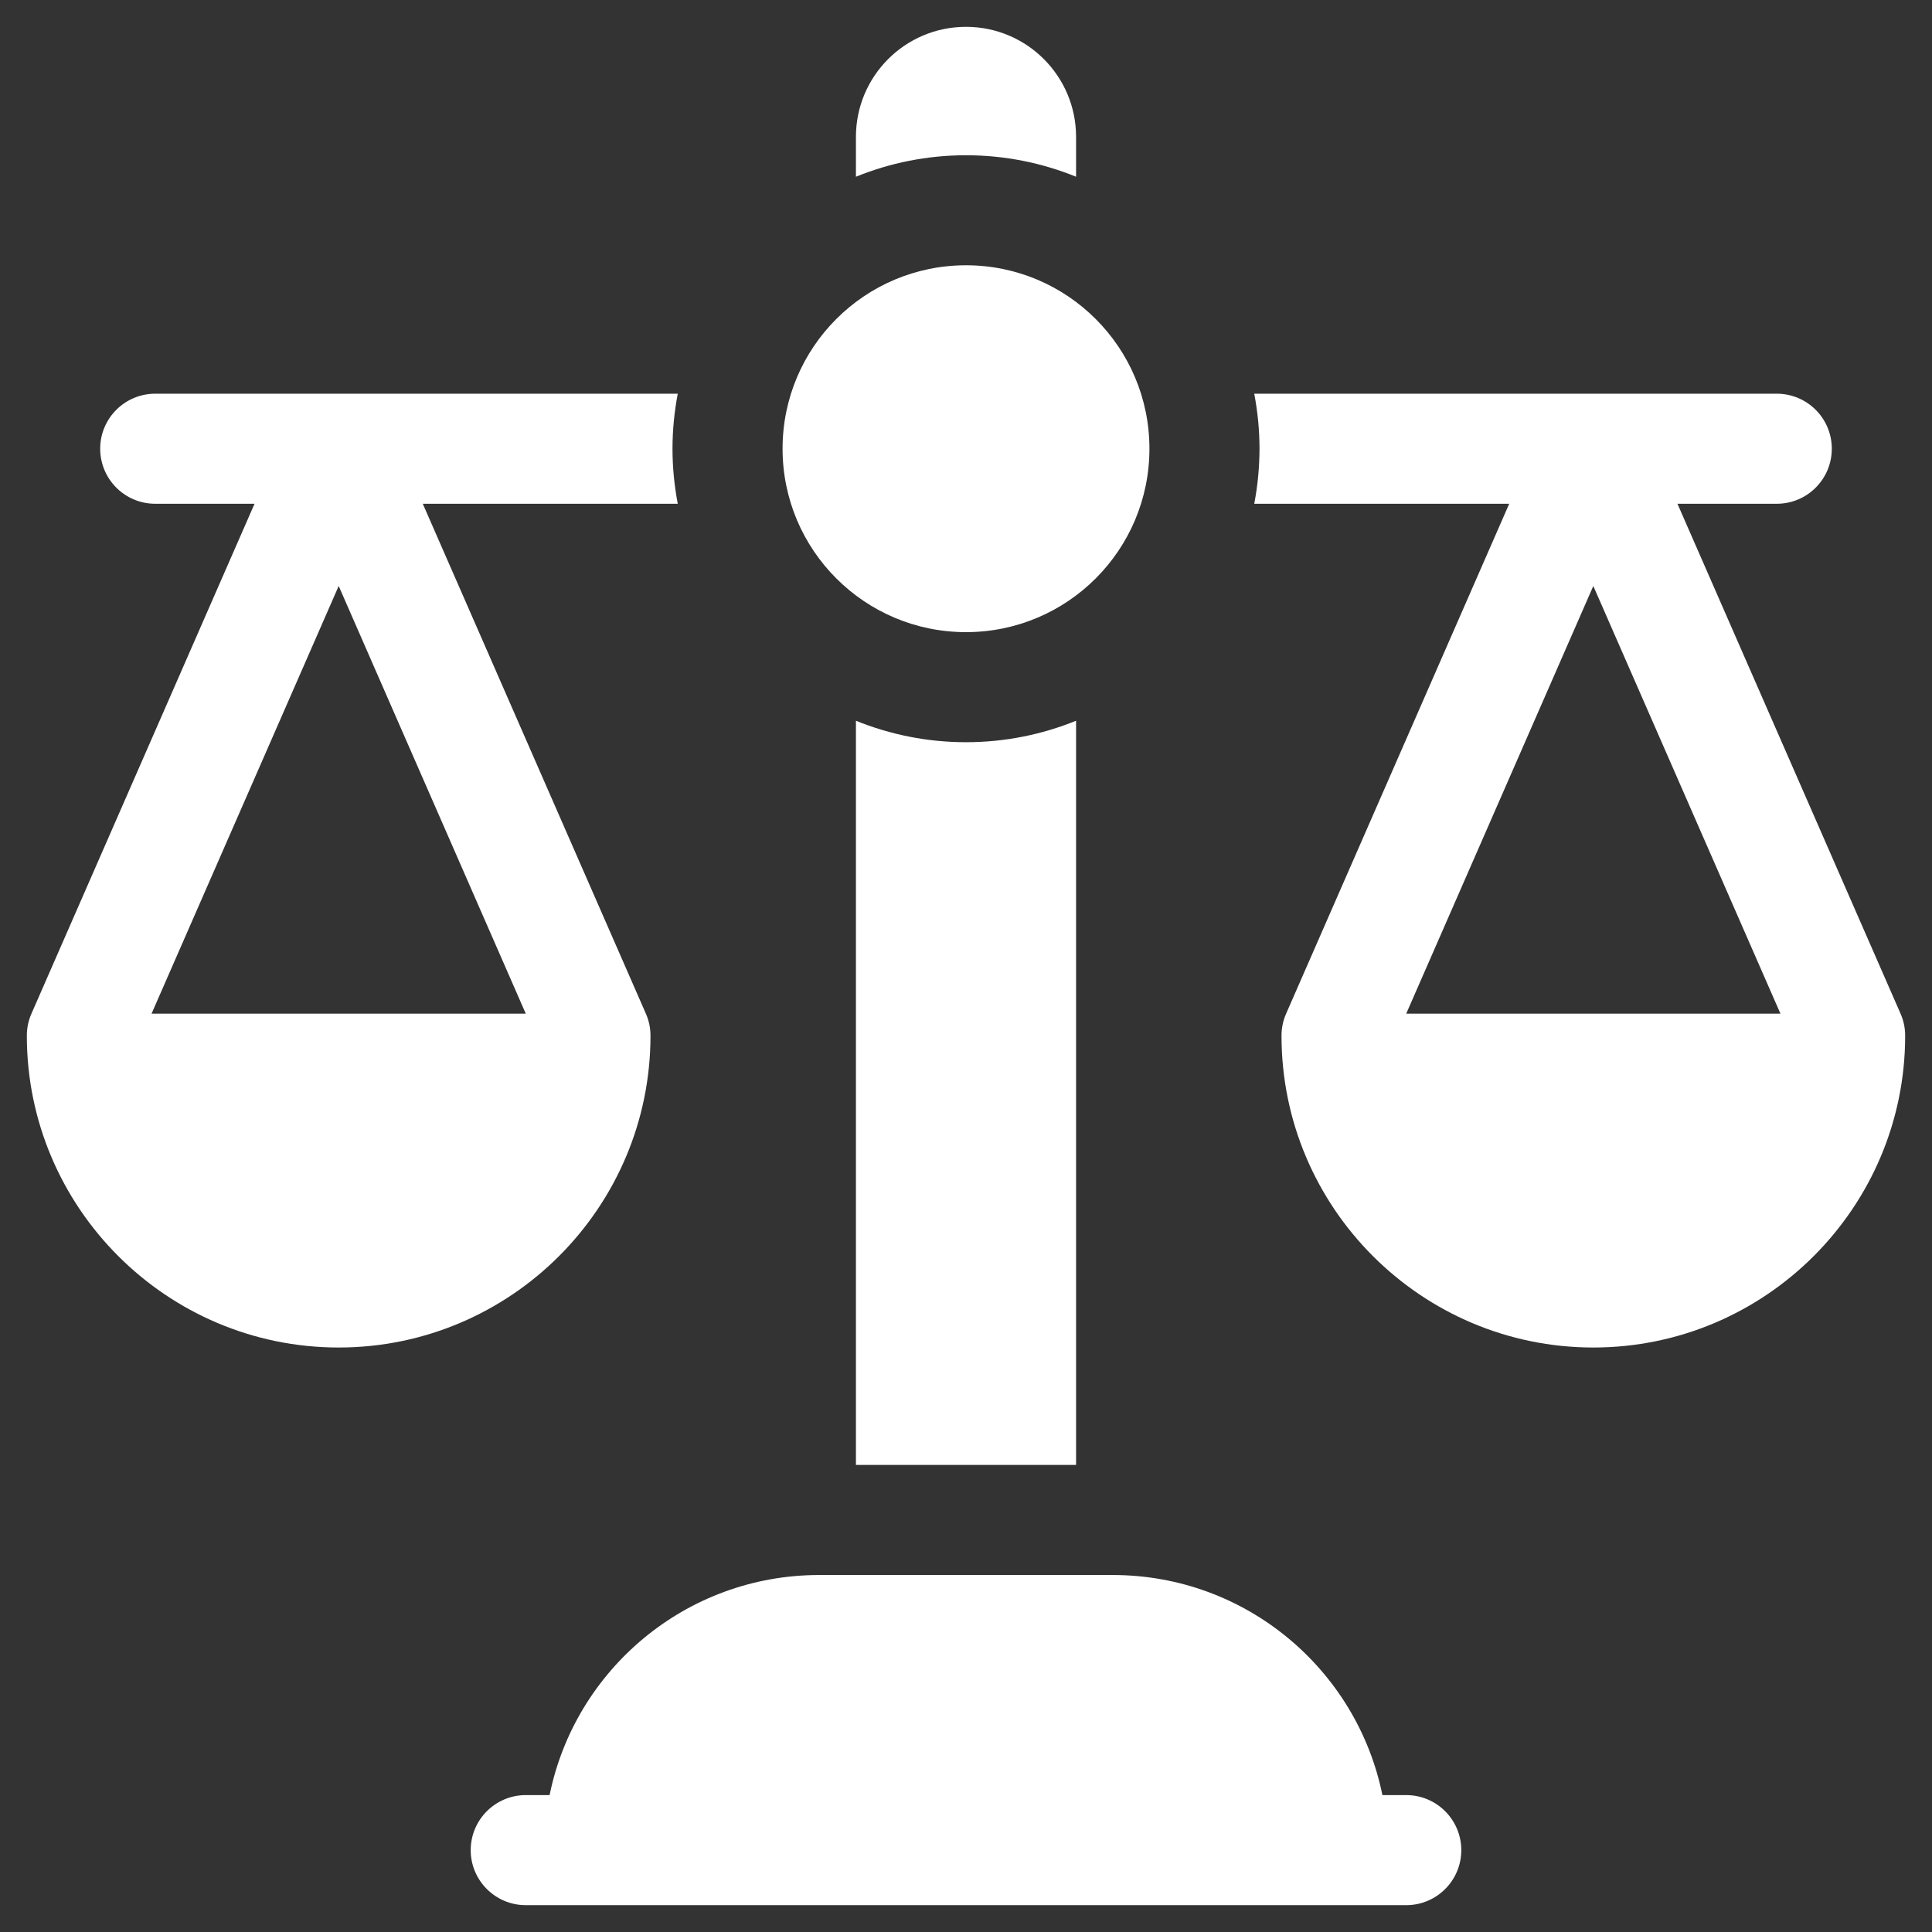
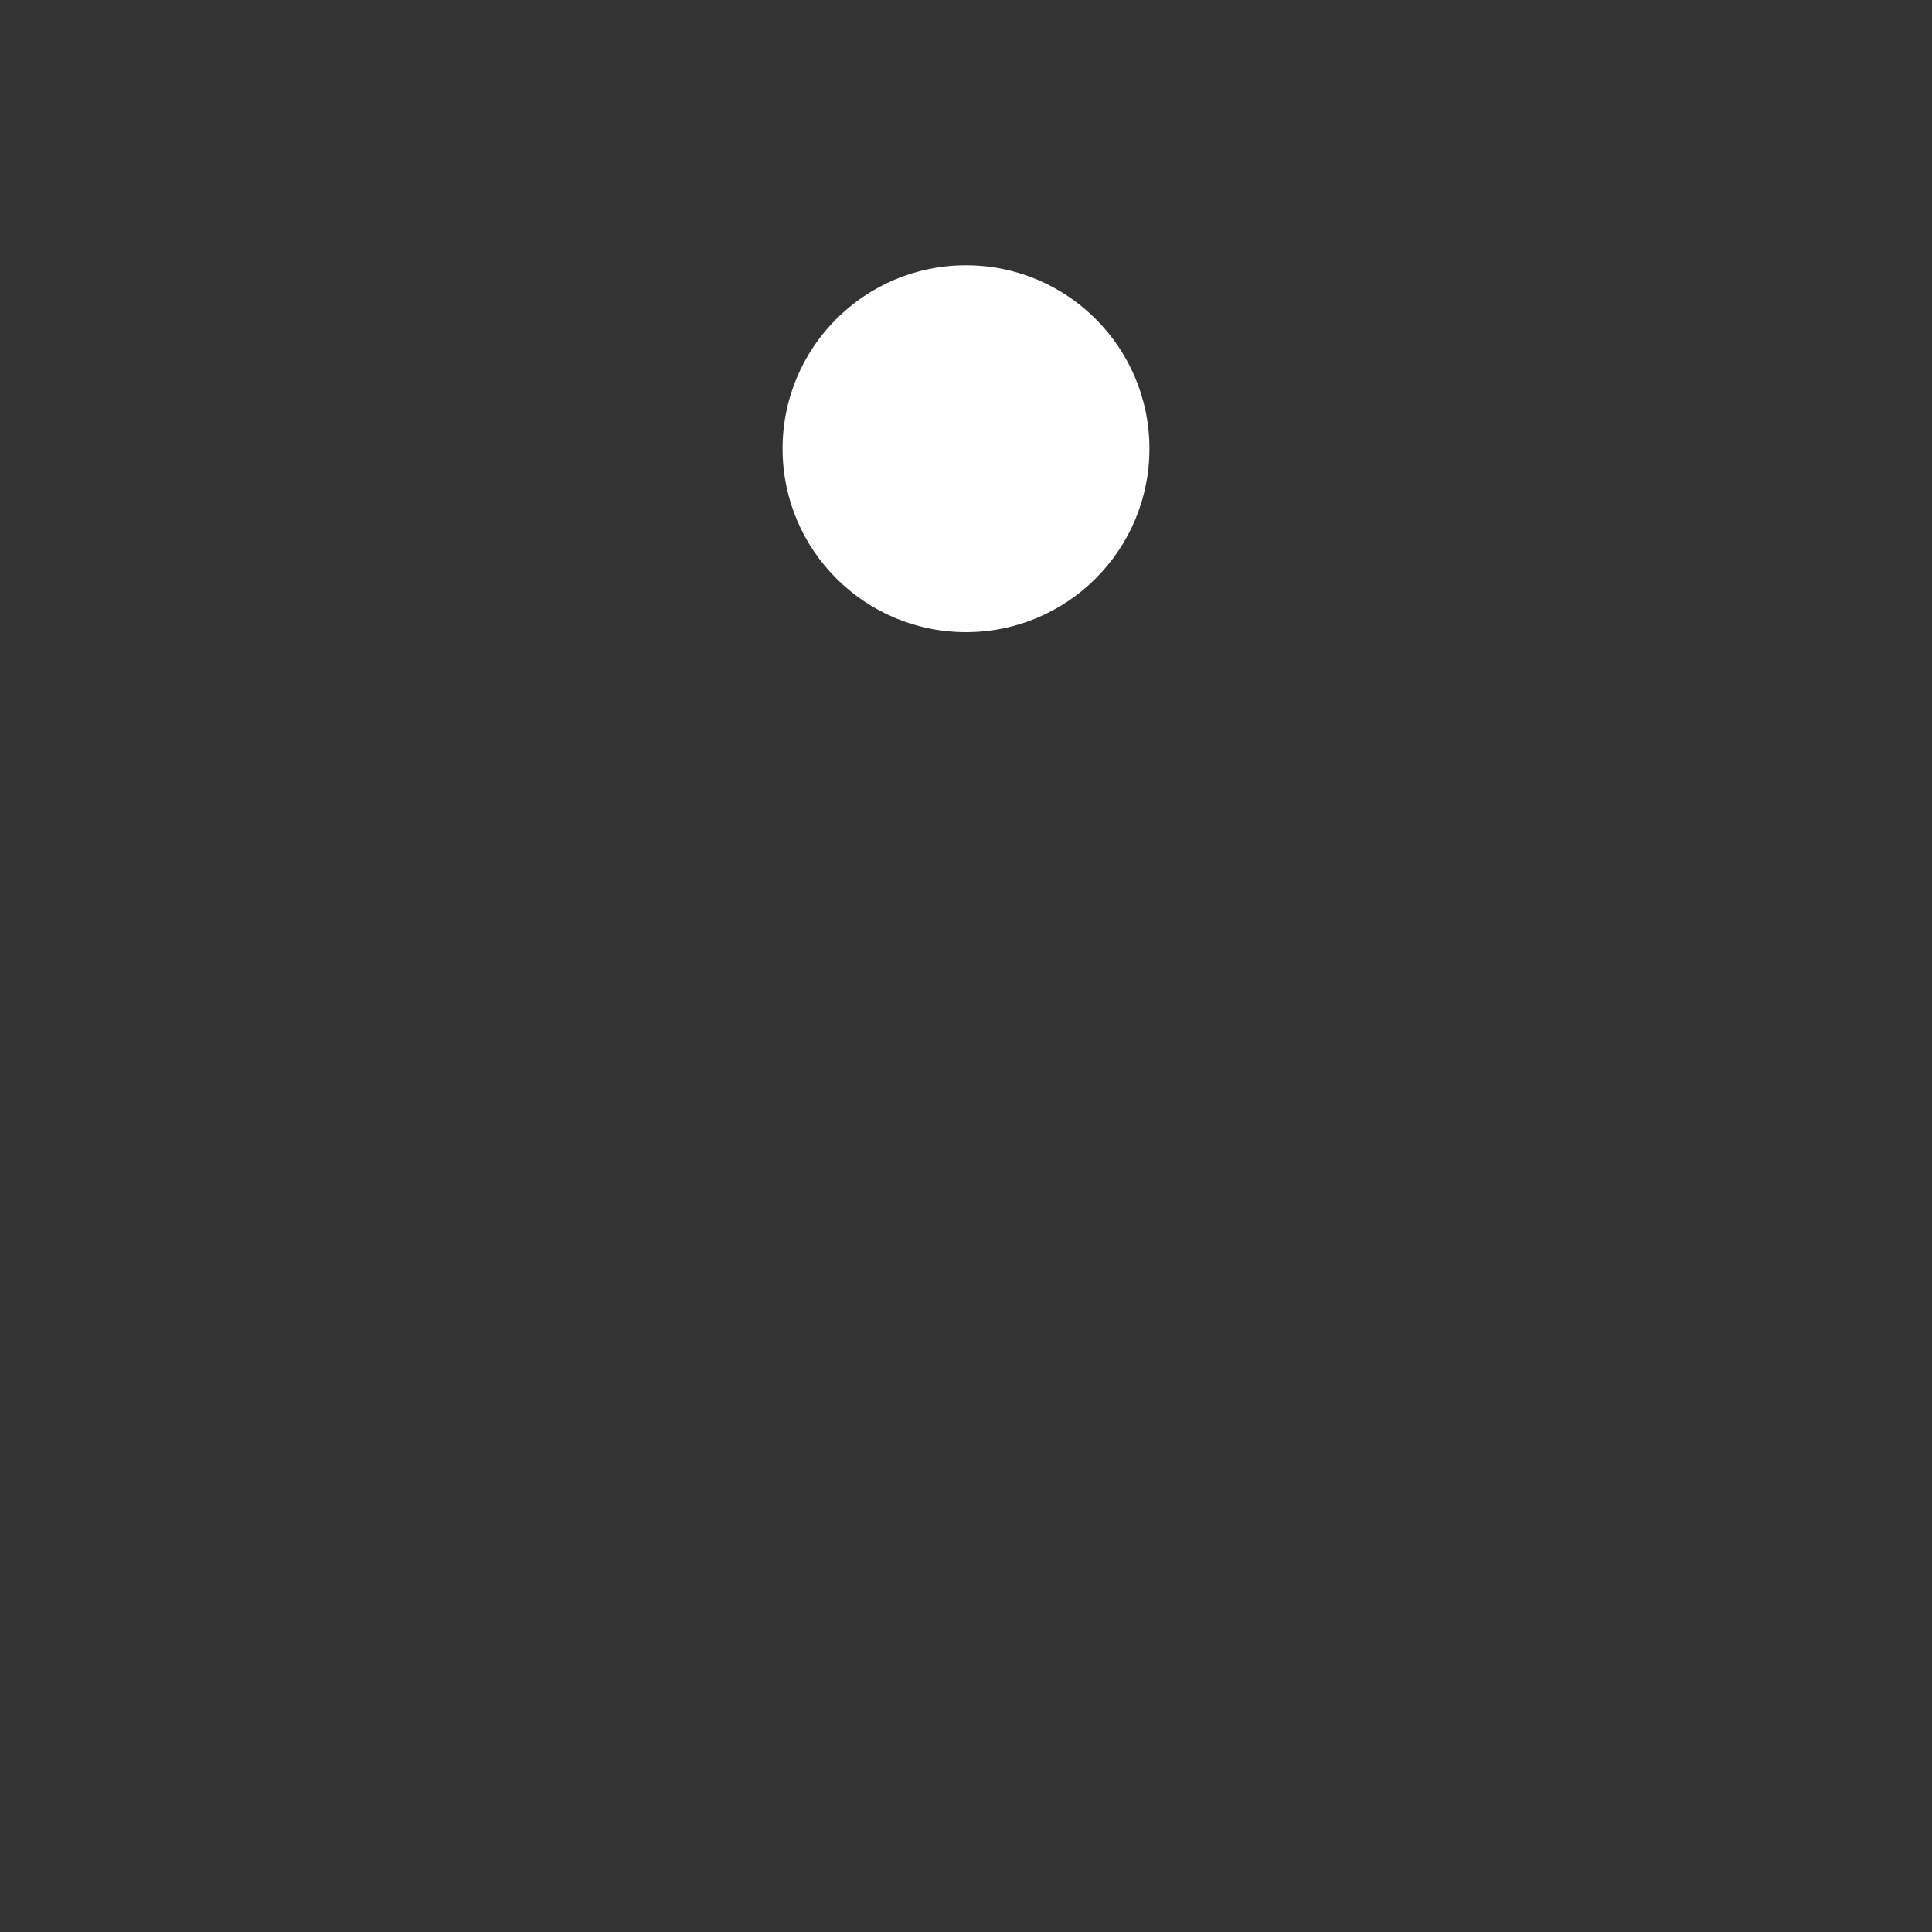
<svg xmlns="http://www.w3.org/2000/svg" width="36" height="36" viewBox="0 0 36 36" fill="none">
  <rect x="0" y="0" width="36" height="36" fill="#333333" stroke="none" />
-   <path d="M26.203 33.449H25.759C25.284 31.109 23.215 29.348 20.734 29.348H15.266C12.785 29.348 10.716 31.109 10.241 33.449H9.797C9.231 33.449 8.771 33.908 8.771 34.475C8.771 35.041 9.231 35.5 9.797 35.5H26.203C26.769 35.5 27.229 35.041 27.229 34.475C27.229 33.908 26.769 33.449 26.203 33.449ZM15.949 13.43V27.297H20.051V13.43C19.417 13.687 18.725 13.83 18 13.83C17.275 13.83 16.583 13.687 15.949 13.43ZM20.051 3.293V2.551C20.051 1.418 19.133 0.5 18 0.5C16.867 0.5 15.949 1.418 15.949 2.551V3.293C16.583 3.036 17.275 2.893 18 2.893C18.725 2.893 19.417 3.036 20.051 3.293Z" fill="white" />
  <path d="M18 11.779C19.888 11.779 21.418 10.249 21.418 8.361C21.418 6.474 19.888 4.943 18 4.943C16.112 4.943 14.582 6.474 14.582 8.361C14.582 10.249 16.112 11.779 18 11.779Z" fill="white" />
-   <path d="M12.121 19.299C12.121 19.157 12.092 19.017 12.035 18.888L7.878 9.387H12.629C12.566 9.054 12.531 8.712 12.531 8.361C12.531 8.011 12.566 7.668 12.629 7.336H2.893C2.326 7.336 1.867 7.795 1.867 8.361C1.867 8.928 2.326 9.387 2.893 9.387H4.743L0.586 18.888C0.529 19.017 0.5 19.157 0.5 19.299C0.5 22.503 3.107 25.109 6.311 25.109C9.514 25.109 12.121 22.503 12.121 19.299ZM2.824 18.888L6.311 10.919L9.797 18.888H2.824V18.888ZM35.414 18.888L31.257 9.387H33.107C33.674 9.387 34.133 8.928 34.133 8.361C34.133 7.795 33.674 7.336 33.107 7.336H23.371C23.434 7.668 23.469 8.011 23.469 8.361C23.468 8.705 23.436 9.049 23.371 9.387H28.122L23.965 18.888C23.908 19.017 23.879 19.157 23.879 19.299C23.879 22.503 26.485 25.109 29.689 25.109C32.893 25.109 35.5 22.503 35.5 19.299C35.5 19.157 35.471 19.017 35.414 18.888ZM26.203 18.888L29.689 10.919L33.176 18.888H26.203V18.888Z" fill="white" />
</svg>